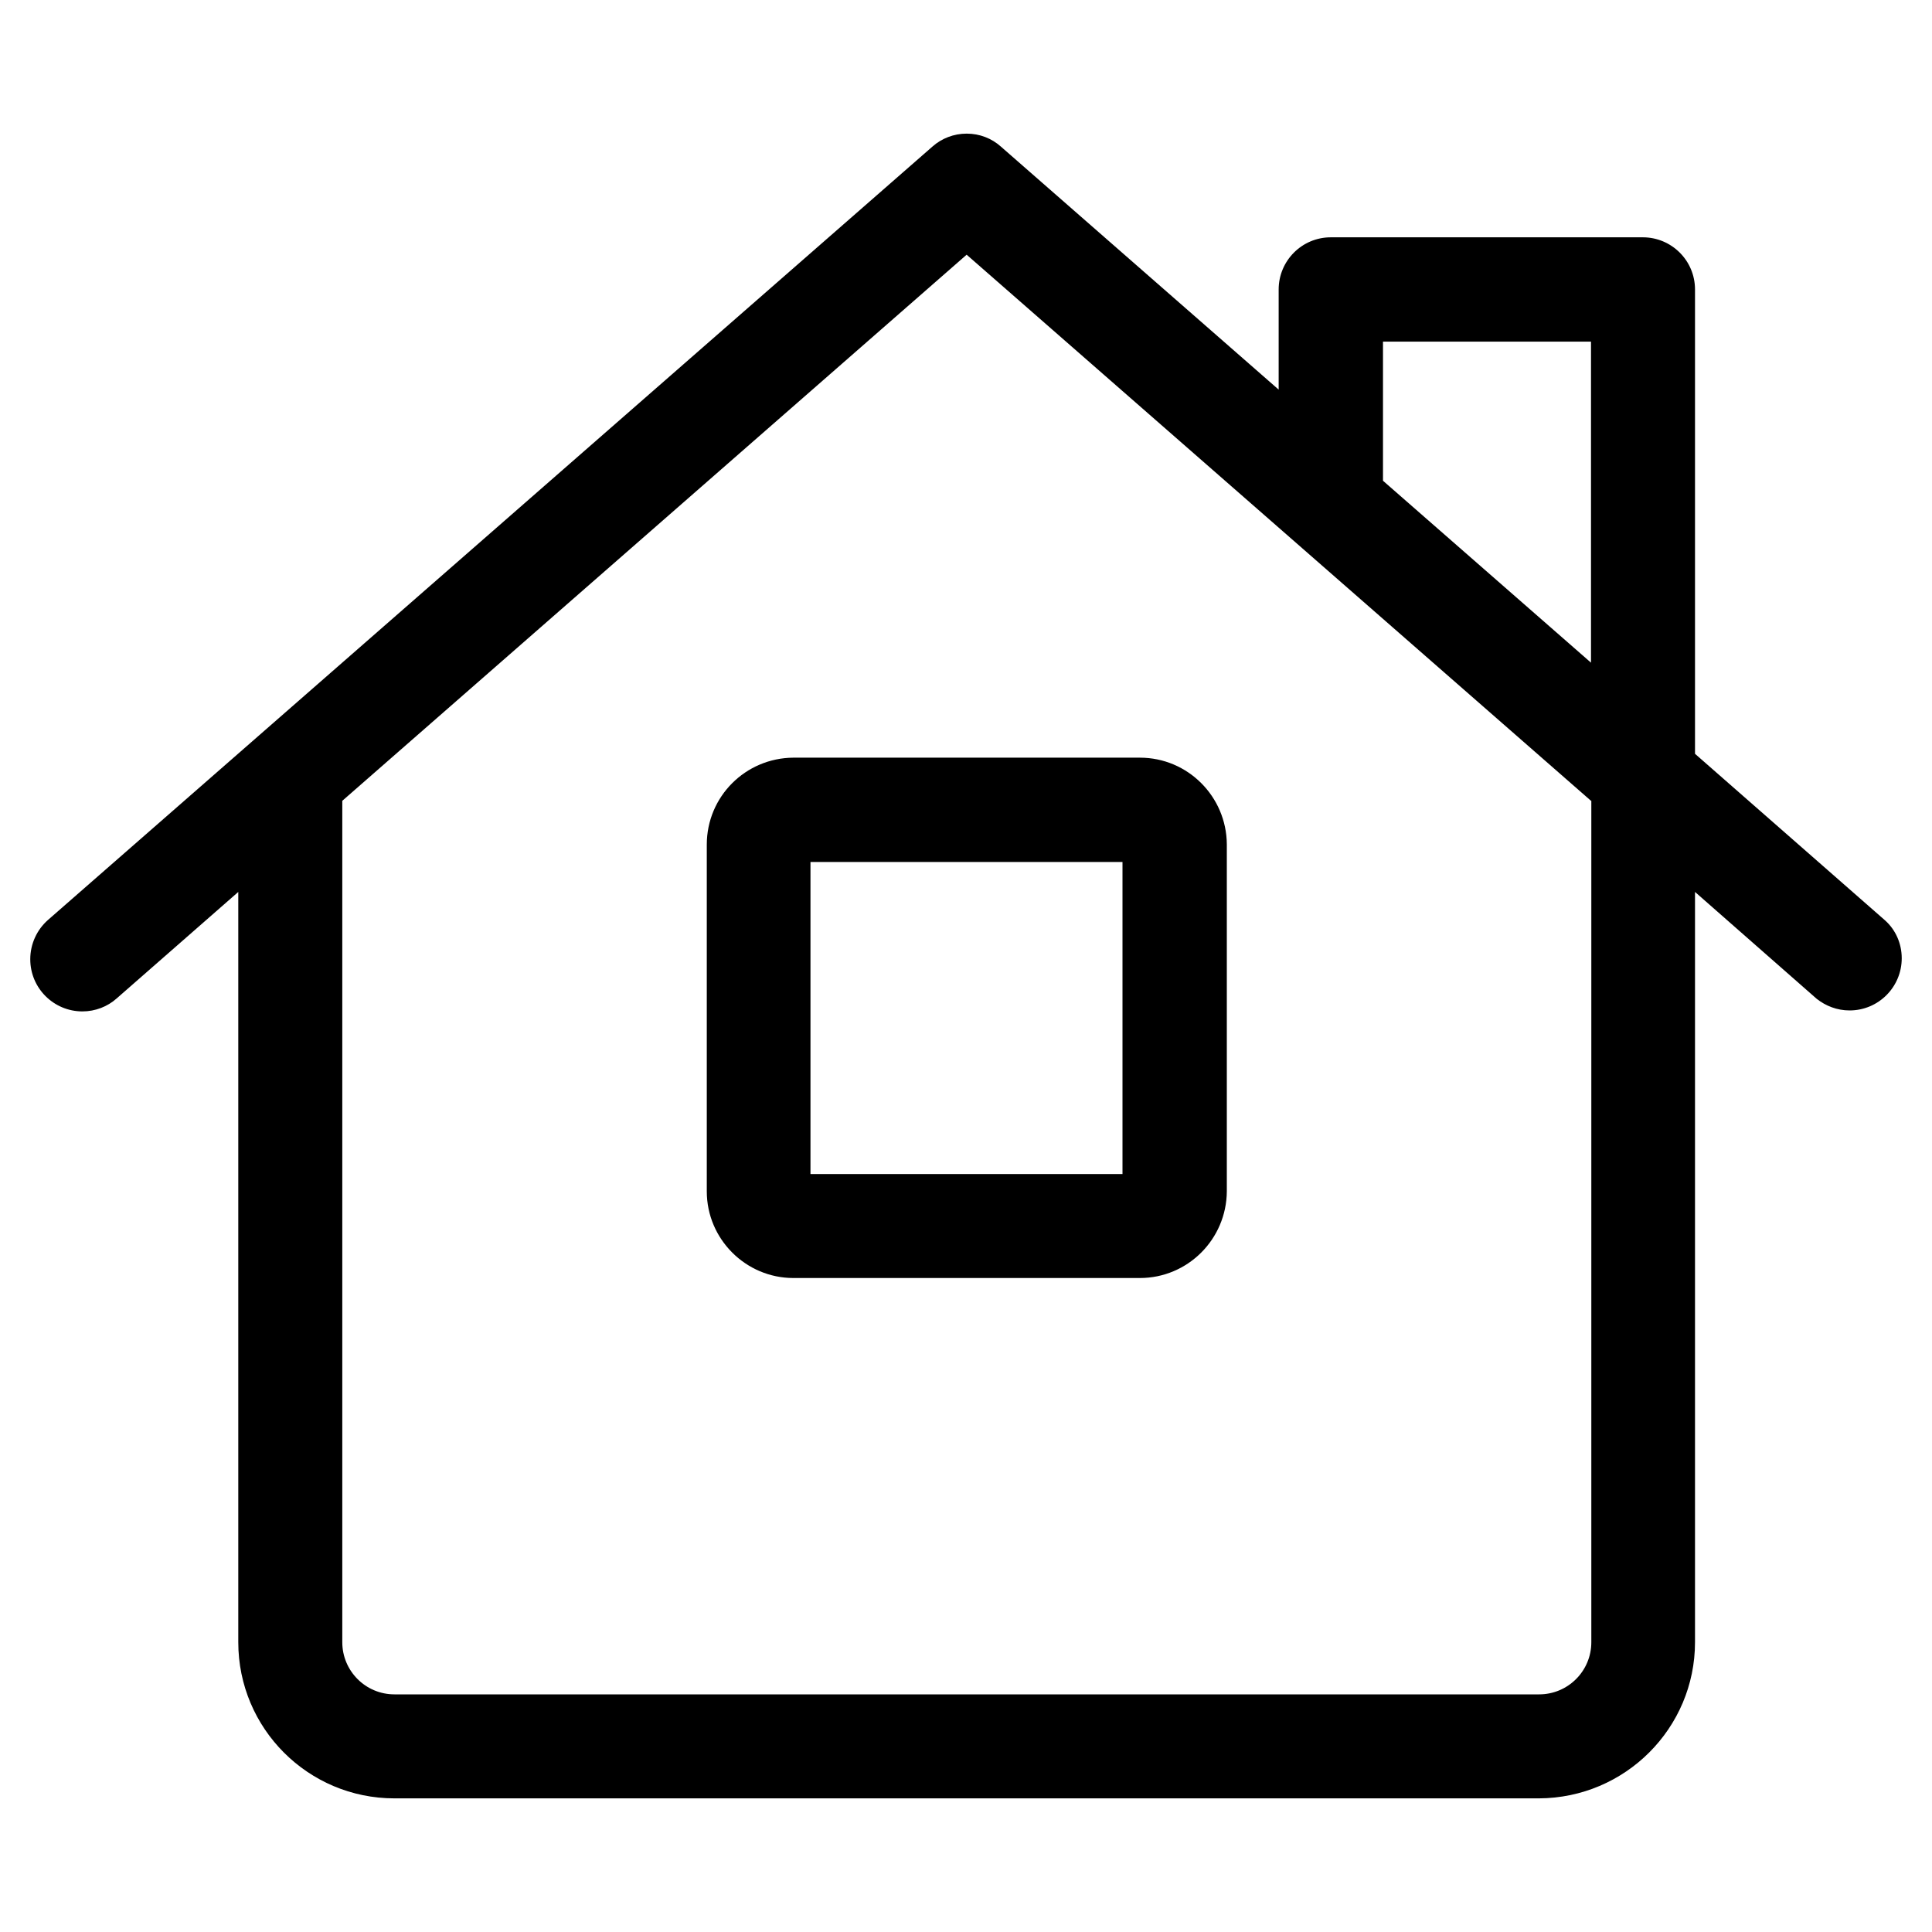
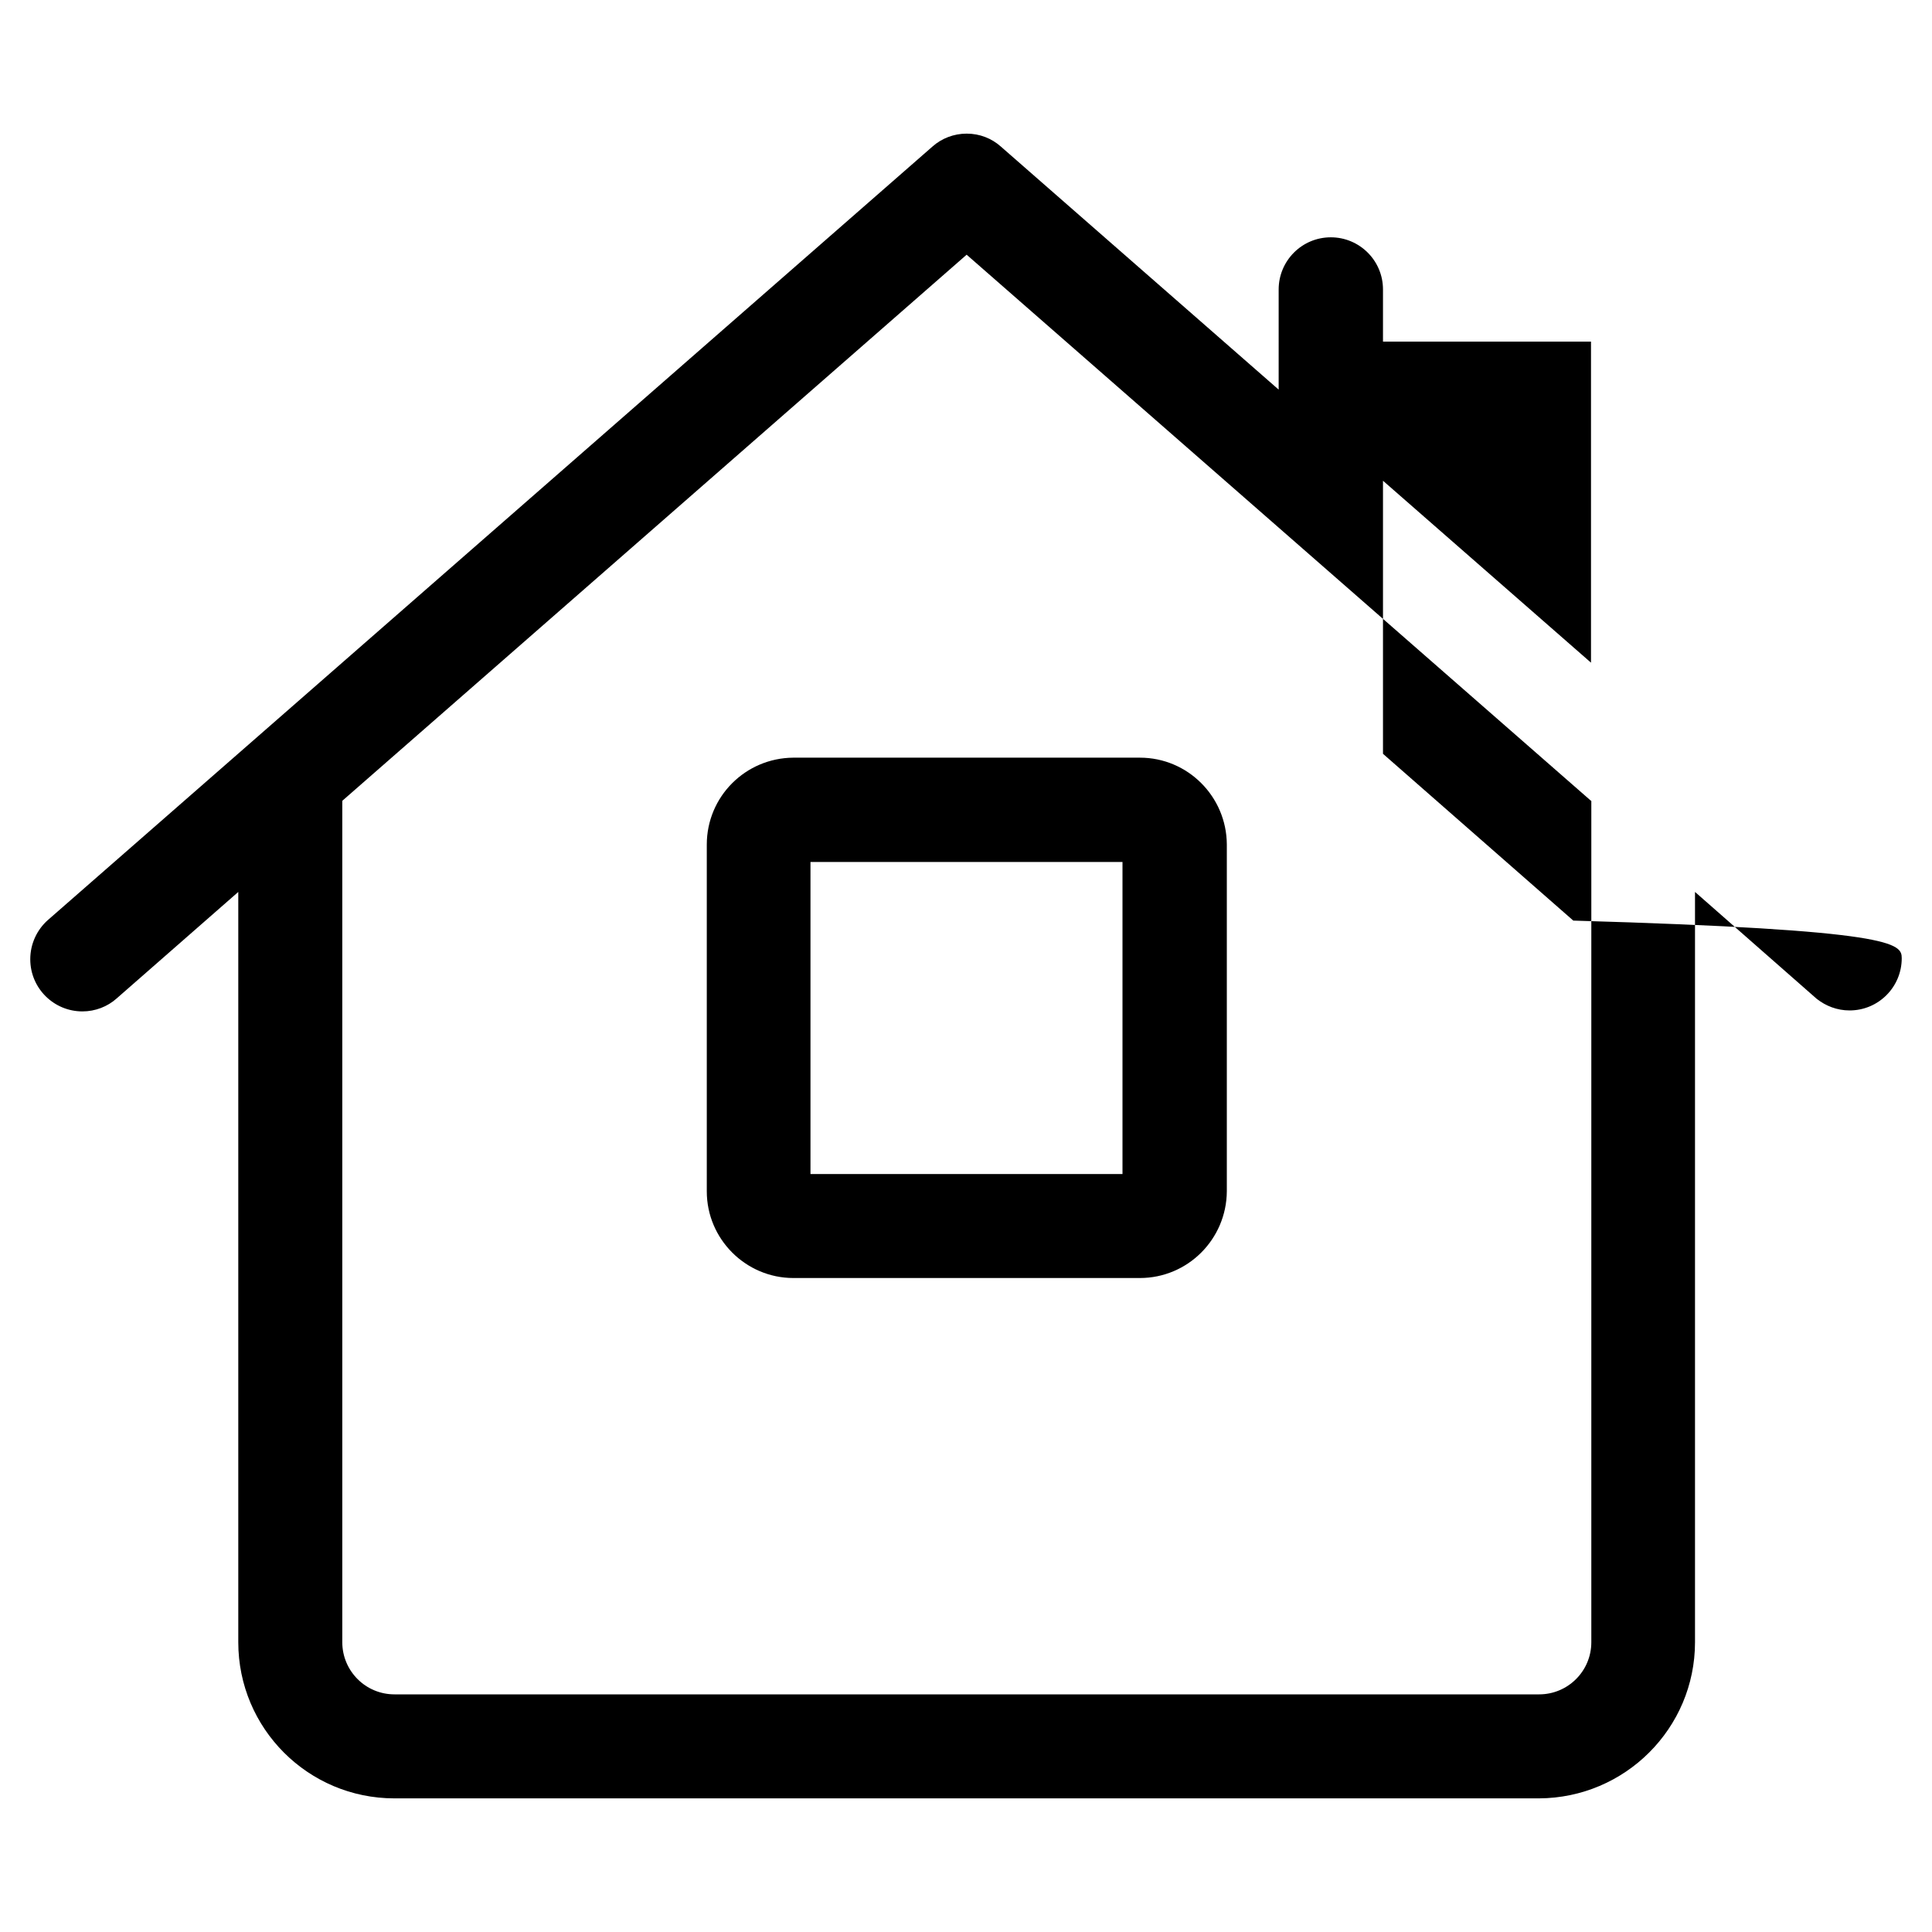
<svg xmlns="http://www.w3.org/2000/svg" version="1.1" id="Ebene_1" x="0px" y="0px" viewBox="0 0 600 600" style="enable-background:new 0 0 600 600;" xml:space="preserve">
  <g>
-     <path d="M590.6,297.6c0,8.9-7.2,16.2-16.2,16.2c-3.9,0-7.4-1.4-10.2-3.6L526.4,277v233c0,26.7-21.7,48.4-48.5,48.5H122.5   C95.7,558.5,74,536.8,74,510V277l-37.8,33.1c-2.8,2.5-6.6,4-10.6,4c-8.9,0-16.2-7.2-16.2-16.2c0-4.8,2.1-9.2,5.5-12.2L289.6,45.5   c2.8-2.5,6.6-4,10.6-4c4.1,0,7.8,1.5,10.6,4l86.3,75.5V89.9c0-8.9,7.2-16.2,16.2-16.2h96.9c8.9,0,16.2,7.2,16.2,16.2v144.2   l59.1,51.8C588.7,288.8,590.6,293,590.6,297.6z M494.1,248.7L300.2,79.1L106.3,248.7V510c0,8.9,7.2,16.2,16.2,16.2h355.5   c8.9,0,16.2-7.2,16.2-16.2V248.7z M246.4,235.3H354c14.9,0,26.9,12.1,27,26.9V370c-0.1,14.8-12.1,26.9-27,26.9H246.4   c-14.8,0-26.9-12.1-26.9-26.9V262.3C219.5,247.4,231.5,235.4,246.4,235.3z M251.7,364.6h96.9v-96.9h-96.9V364.6z M494.1,106.1   h-64.6v43.2l64.6,56.5V106.1z" />
+     <path d="M590.6,297.6c0,8.9-7.2,16.2-16.2,16.2c-3.9,0-7.4-1.4-10.2-3.6L526.4,277v233c0,26.7-21.7,48.4-48.5,48.5H122.5   C95.7,558.5,74,536.8,74,510V277l-37.8,33.1c-2.8,2.5-6.6,4-10.6,4c-8.9,0-16.2-7.2-16.2-16.2c0-4.8,2.1-9.2,5.5-12.2L289.6,45.5   c2.8-2.5,6.6-4,10.6-4c4.1,0,7.8,1.5,10.6,4l86.3,75.5V89.9c0-8.9,7.2-16.2,16.2-16.2c8.9,0,16.2,7.2,16.2,16.2v144.2   l59.1,51.8C588.7,288.8,590.6,293,590.6,297.6z M494.1,248.7L300.2,79.1L106.3,248.7V510c0,8.9,7.2,16.2,16.2,16.2h355.5   c8.9,0,16.2-7.2,16.2-16.2V248.7z M246.4,235.3H354c14.9,0,26.9,12.1,27,26.9V370c-0.1,14.8-12.1,26.9-27,26.9H246.4   c-14.8,0-26.9-12.1-26.9-26.9V262.3C219.5,247.4,231.5,235.4,246.4,235.3z M251.7,364.6h96.9v-96.9h-96.9V364.6z M494.1,106.1   h-64.6v43.2l64.6,56.5V106.1z" />
  </g>
</svg>